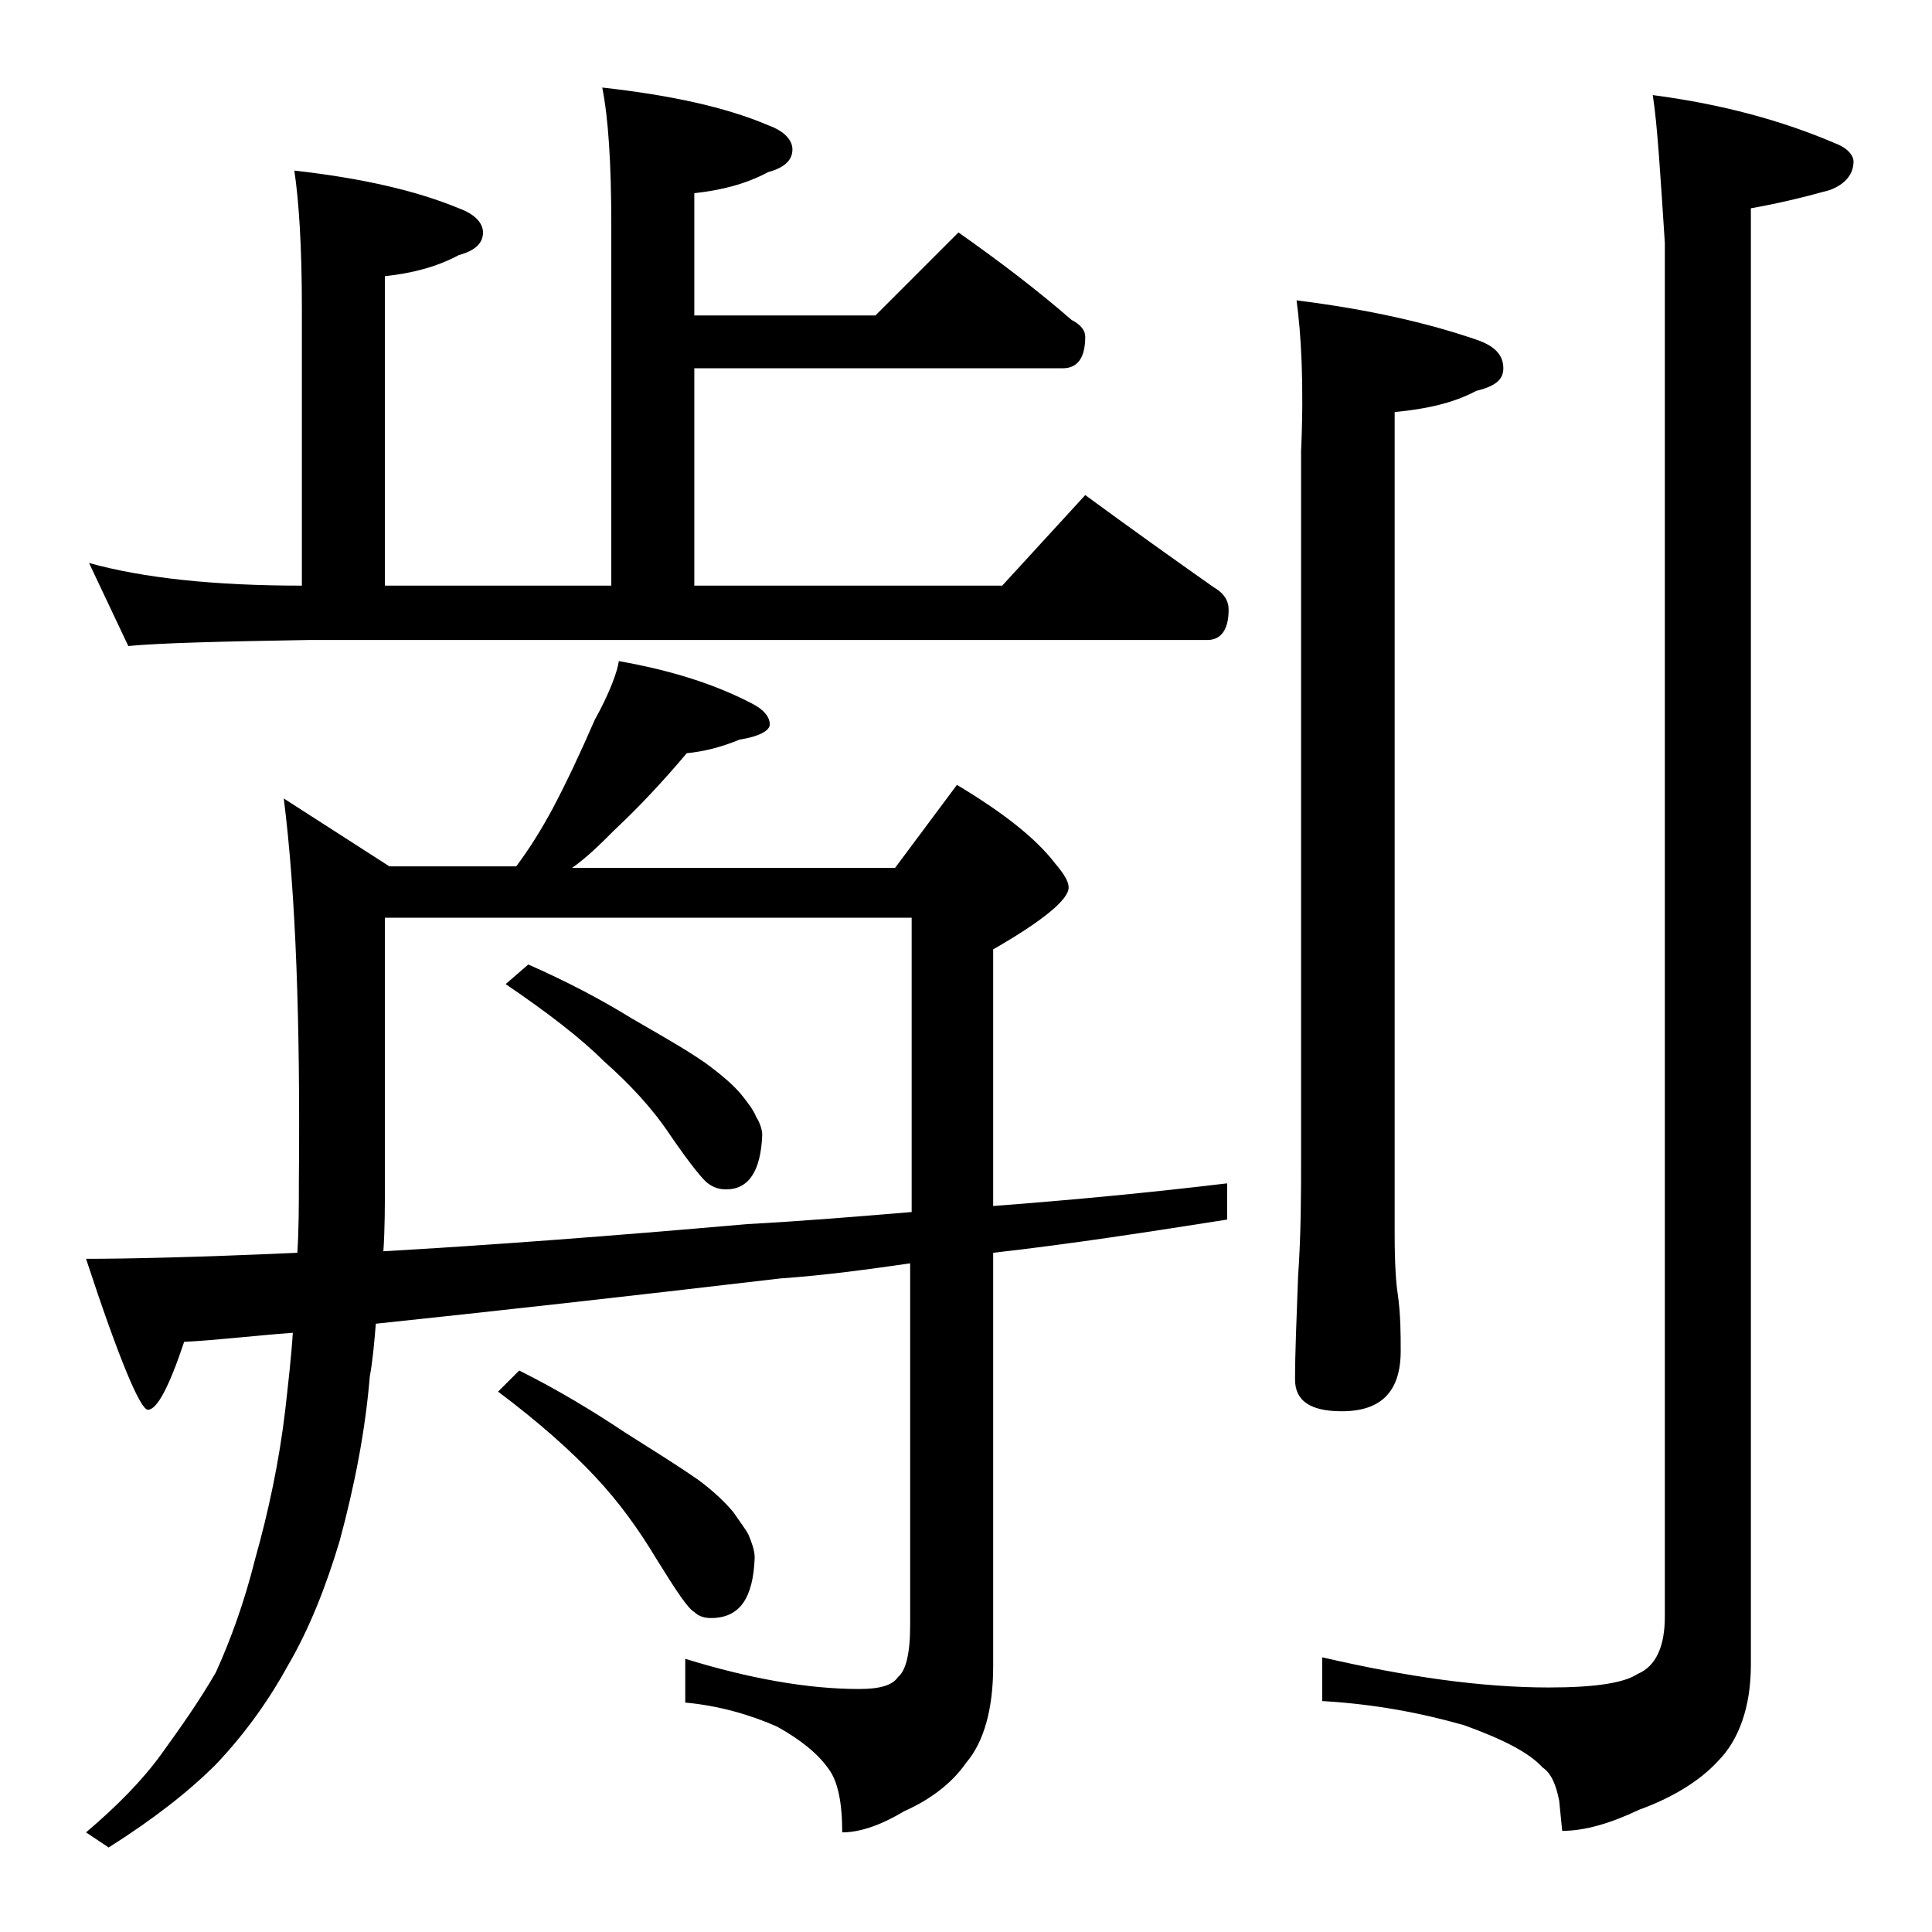
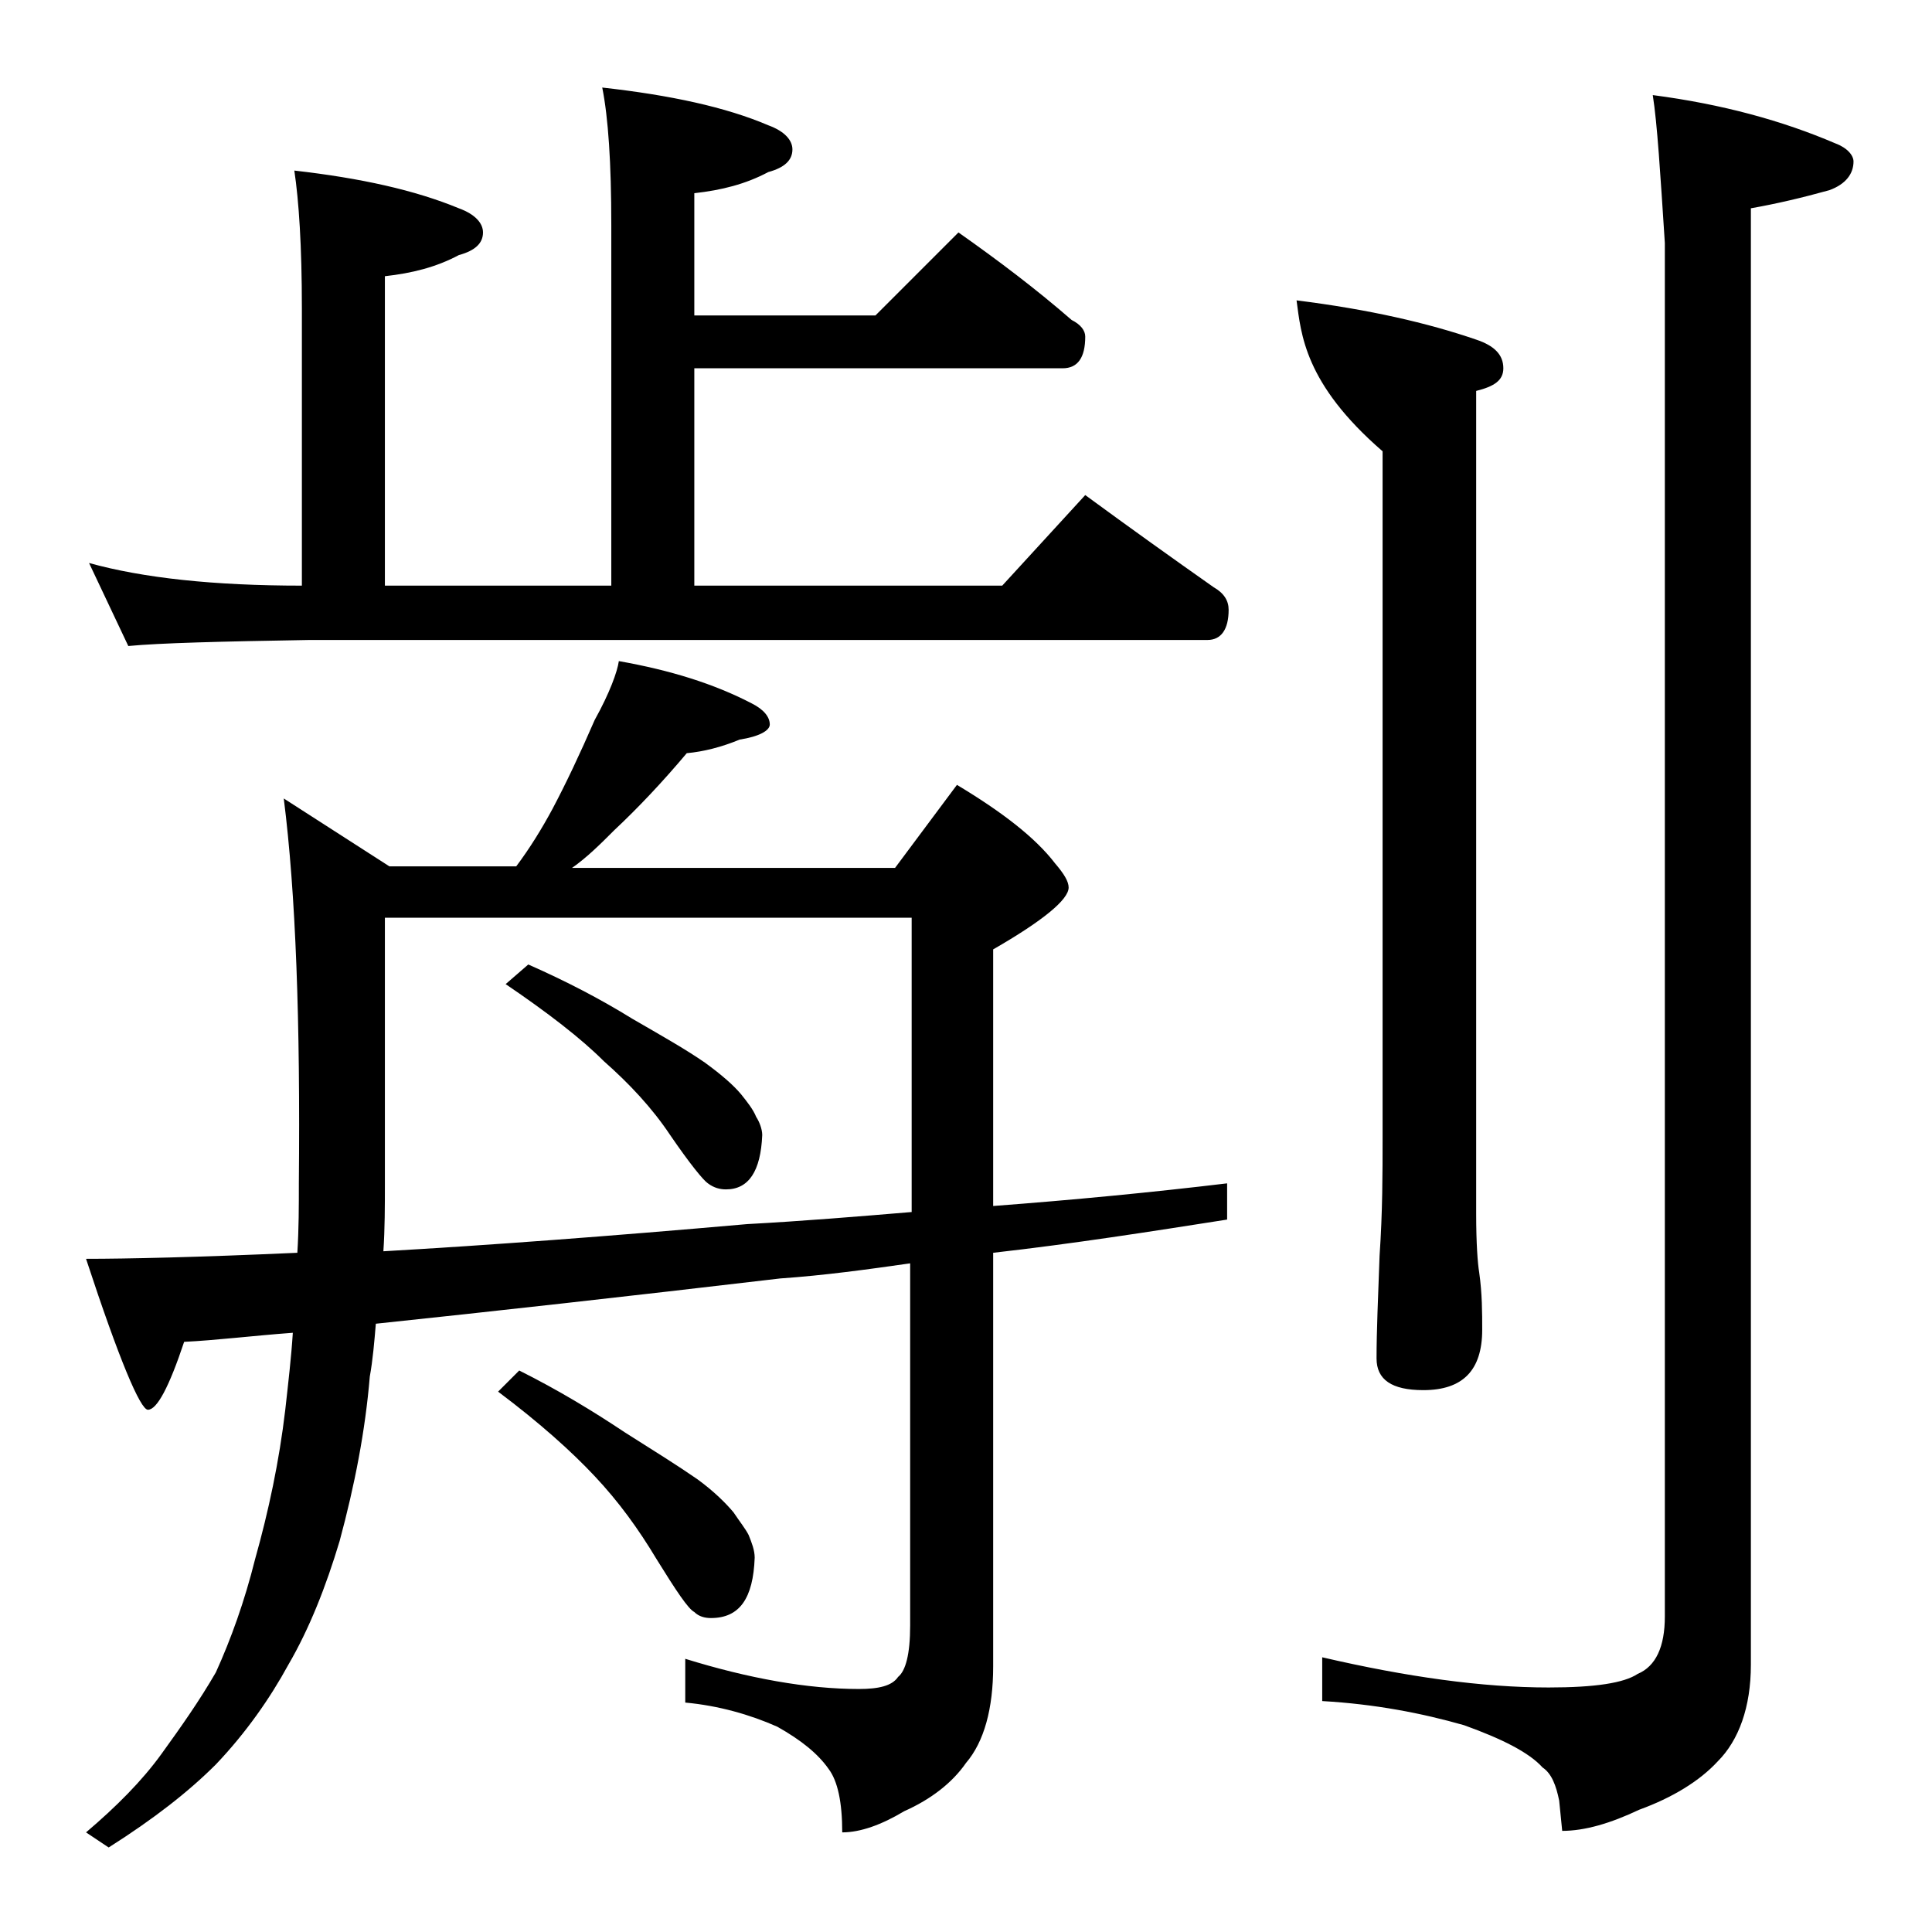
<svg xmlns="http://www.w3.org/2000/svg" version="1.1" id="Layer_1" x="0px" y="0px" viewBox="0 0 128 128" enable-background="new 0 0 128 128" xml:space="preserve">
-   <path d="M39.9,5.8c4.5,0.5,8.2,1.3,11,2.5c1.1,0.4,1.6,1,1.6,1.6c0,0.7-0.5,1.2-1.6,1.5c-1.5,0.8-3.1,1.2-4.9,1.4v8.1h12l5.5-5.5  c2.7,1.9,5.2,3.8,7.5,5.8c0.6,0.3,0.9,0.7,0.9,1.1c0,1.4-0.5,2.1-1.5,2.1H46v14.4h20.4l5.5-6c3,2.2,5.8,4.2,8.5,6.1  c0.7,0.4,1,0.9,1,1.5c0,1.3-0.5,2-1.4,2H20.5c-5.9,0.1-9.9,0.2-12,0.4l-2.6-5.5c3.6,1,8.3,1.5,14.1,1.5V20.4c0-4.1-0.2-7.1-0.5-9.1  c4.4,0.5,8,1.3,10.9,2.5c1.1,0.4,1.6,1,1.6,1.6c0,0.7-0.5,1.2-1.6,1.5c-1.5,0.8-3.1,1.2-4.9,1.4v20.5h15V14.9  C40.5,10.8,40.3,7.8,39.9,5.8z M41,43.8c3.4,0.6,6.3,1.5,8.8,2.8c0.8,0.4,1.2,0.9,1.2,1.4c0,0.4-0.7,0.8-2,1  c-1.2,0.5-2.4,0.8-3.5,0.9c-1.6,1.9-3.2,3.6-4.8,5.1c-0.9,0.9-1.8,1.8-2.8,2.5h21.4l4.1-5.5c3,1.8,5.2,3.5,6.5,5.2  c0.6,0.7,0.9,1.2,0.9,1.6c0,0.8-1.7,2.2-5,4.1v17c5.3-0.4,10.5-0.9,15.5-1.5v2.4c-5.1,0.8-10.2,1.6-15.5,2.2v27.4  c0,2.8-0.6,5-1.8,6.4c-0.9,1.3-2.3,2.4-4.1,3.2c-1.5,0.9-2.9,1.4-4.1,1.4c0-2-0.3-3.4-0.9-4.2c-0.7-1-1.8-1.9-3.4-2.8  c-1.8-0.8-3.9-1.4-6.1-1.6v-2.9c4.2,1.3,8.1,2,11.5,2c1.3,0,2.2-0.2,2.6-0.8c0.5-0.4,0.8-1.5,0.8-3.4V83.7c-2.8,0.4-5.7,0.8-8.6,1  c-10.2,1.2-19.2,2.2-26.8,3c-0.1,1.2-0.2,2.4-0.4,3.5c-0.3,3.6-1,7.2-2,10.9c-0.9,3-2,5.8-3.4,8.2c-1.2,2.2-2.8,4.5-4.8,6.6  c-1.8,1.8-4.1,3.6-7.1,5.5l-1.5-1c2-1.7,3.7-3.4,5-5.2c1.3-1.8,2.5-3.5,3.6-5.4c1-2.2,1.9-4.7,2.6-7.5c0.9-3.2,1.6-6.5,2-9.9  c0.2-1.8,0.4-3.5,0.5-5.1c-2.7,0.2-5.1,0.5-7.2,0.6c-1,3-1.8,4.5-2.4,4.5c-0.5,0-1.9-3.3-4.1-10c2.7,0,7.3-0.1,14-0.4  c0.1-1.6,0.1-3.1,0.1-4.6c0.1-10.7-0.2-19.2-1-25.5l7,4.5h8.4c0.9-1.2,1.7-2.5,2.4-3.8c0.9-1.7,1.8-3.6,2.8-5.9  C40.4,45.9,40.9,44.5,41,43.8z M25.4,82.9c7-0.4,15-1,24.1-1.8c3.7-0.2,7.3-0.5,10.9-0.8V60.8H25.5v17.6  C25.5,79.9,25.5,81.4,25.4,82.9z M34.4,90.8c2.6,1.3,4.9,2.7,7,4.1c1.9,1.2,3.5,2.2,4.8,3.1c1.1,0.8,1.9,1.6,2.4,2.2  c0.4,0.6,0.8,1.1,1,1.5c0.2,0.5,0.4,1,0.4,1.5c-0.1,2.7-1,4-2.9,4c-0.4,0-0.8-0.1-1.1-0.4c-0.4-0.2-1.2-1.4-2.5-3.5  c-1.2-2-2.5-3.8-4.1-5.5c-1.5-1.6-3.6-3.5-6.4-5.6L34.4,90.8z M35,63.9c2.5,1.1,4.8,2.3,6.9,3.6c1.9,1.1,3.5,2,4.8,2.9  c1.1,0.8,1.9,1.5,2.4,2.1c0.4,0.5,0.8,1,1,1.5c0.2,0.3,0.4,0.8,0.4,1.2c-0.1,2.4-0.9,3.6-2.4,3.6c-0.4,0-0.8-0.1-1.2-0.4  c-0.3-0.2-1.2-1.3-2.5-3.2c-1.2-1.8-2.7-3.4-4.4-4.9c-1.5-1.5-3.7-3.2-6.5-5.1L35,63.9z M85.9,19.9c4.8,0.6,8.7,1.5,11.9,2.6  c1.2,0.4,1.8,1,1.8,1.9c0,0.8-0.6,1.2-1.8,1.5c-1.5,0.8-3.3,1.2-5.4,1.4v54.5c0,2,0.1,3.3,0.2,3.9c0.2,1.4,0.2,2.7,0.2,3.8  c0,2.7-1.3,4-3.9,4c-2.1,0-3.1-0.7-3.1-2.1c0-1.8,0.1-4,0.2-6.8c0.2-2.9,0.2-5.5,0.2-7.8V29.9C86.4,25.4,86.2,22.1,85.9,19.9z   M109.5,6.3c4.6,0.6,8.6,1.7,12.1,3.2c0.8,0.3,1.2,0.8,1.2,1.2c0,0.8-0.5,1.5-1.6,1.9c-1.8,0.5-3.5,0.9-5.2,1.2v96.5  c0,2.8-0.8,5-2.2,6.4c-1.2,1.3-3,2.4-5.2,3.2c-1.9,0.9-3.6,1.4-5.1,1.4l-0.2-2c-0.2-1-0.5-1.8-1.1-2.2c-0.9-1-2.7-1.9-5.2-2.8  c-2.8-0.8-5.9-1.4-9.4-1.6v-2.9c5.6,1.3,10.6,2,15,2c3.1,0,5-0.3,5.9-0.9c1.2-0.5,1.8-1.8,1.8-3.8v-91C110,11.5,109.8,8.2,109.5,6.3  z" />
+   <path d="M39.9,5.8c4.5,0.5,8.2,1.3,11,2.5c1.1,0.4,1.6,1,1.6,1.6c0,0.7-0.5,1.2-1.6,1.5c-1.5,0.8-3.1,1.2-4.9,1.4v8.1h12l5.5-5.5  c2.7,1.9,5.2,3.8,7.5,5.8c0.6,0.3,0.9,0.7,0.9,1.1c0,1.4-0.5,2.1-1.5,2.1H46v14.4h20.4l5.5-6c3,2.2,5.8,4.2,8.5,6.1  c0.7,0.4,1,0.9,1,1.5c0,1.3-0.5,2-1.4,2H20.5c-5.9,0.1-9.9,0.2-12,0.4l-2.6-5.5c3.6,1,8.3,1.5,14.1,1.5V20.4c0-4.1-0.2-7.1-0.5-9.1  c4.4,0.5,8,1.3,10.9,2.5c1.1,0.4,1.6,1,1.6,1.6c0,0.7-0.5,1.2-1.6,1.5c-1.5,0.8-3.1,1.2-4.9,1.4v20.5h15V14.9  C40.5,10.8,40.3,7.8,39.9,5.8z M41,43.8c3.4,0.6,6.3,1.5,8.8,2.8c0.8,0.4,1.2,0.9,1.2,1.4c0,0.4-0.7,0.8-2,1  c-1.2,0.5-2.4,0.8-3.5,0.9c-1.6,1.9-3.2,3.6-4.8,5.1c-0.9,0.9-1.8,1.8-2.8,2.5h21.4l4.1-5.5c3,1.8,5.2,3.5,6.5,5.2  c0.6,0.7,0.9,1.2,0.9,1.6c0,0.8-1.7,2.2-5,4.1v17c5.3-0.4,10.5-0.9,15.5-1.5v2.4c-5.1,0.8-10.2,1.6-15.5,2.2v27.4  c0,2.8-0.6,5-1.8,6.4c-0.9,1.3-2.3,2.4-4.1,3.2c-1.5,0.9-2.9,1.4-4.1,1.4c0-2-0.3-3.4-0.9-4.2c-0.7-1-1.8-1.9-3.4-2.8  c-1.8-0.8-3.9-1.4-6.1-1.6v-2.9c4.2,1.3,8.1,2,11.5,2c1.3,0,2.2-0.2,2.6-0.8c0.5-0.4,0.8-1.5,0.8-3.4V83.7c-2.8,0.4-5.7,0.8-8.6,1  c-10.2,1.2-19.2,2.2-26.8,3c-0.1,1.2-0.2,2.4-0.4,3.5c-0.3,3.6-1,7.2-2,10.9c-0.9,3-2,5.8-3.4,8.2c-1.2,2.2-2.8,4.5-4.8,6.6  c-1.8,1.8-4.1,3.6-7.1,5.5l-1.5-1c2-1.7,3.7-3.4,5-5.2c1.3-1.8,2.5-3.5,3.6-5.4c1-2.2,1.9-4.7,2.6-7.5c0.9-3.2,1.6-6.5,2-9.9  c0.2-1.8,0.4-3.5,0.5-5.1c-2.7,0.2-5.1,0.5-7.2,0.6c-1,3-1.8,4.5-2.4,4.5c-0.5,0-1.9-3.3-4.1-10c2.7,0,7.3-0.1,14-0.4  c0.1-1.6,0.1-3.1,0.1-4.6c0.1-10.7-0.2-19.2-1-25.5l7,4.5h8.4c0.9-1.2,1.7-2.5,2.4-3.8c0.9-1.7,1.8-3.6,2.8-5.9  C40.4,45.9,40.9,44.5,41,43.8z M25.4,82.9c7-0.4,15-1,24.1-1.8c3.7-0.2,7.3-0.5,10.9-0.8V60.8H25.5v17.6  C25.5,79.9,25.5,81.4,25.4,82.9z M34.4,90.8c2.6,1.3,4.9,2.7,7,4.1c1.9,1.2,3.5,2.2,4.8,3.1c1.1,0.8,1.9,1.6,2.4,2.2  c0.4,0.6,0.8,1.1,1,1.5c0.2,0.5,0.4,1,0.4,1.5c-0.1,2.7-1,4-2.9,4c-0.4,0-0.8-0.1-1.1-0.4c-0.4-0.2-1.2-1.4-2.5-3.5  c-1.2-2-2.5-3.8-4.1-5.5c-1.5-1.6-3.6-3.5-6.4-5.6L34.4,90.8z M35,63.9c2.5,1.1,4.8,2.3,6.9,3.6c1.9,1.1,3.5,2,4.8,2.9  c1.1,0.8,1.9,1.5,2.4,2.1c0.4,0.5,0.8,1,1,1.5c0.2,0.3,0.4,0.8,0.4,1.2c-0.1,2.4-0.9,3.6-2.4,3.6c-0.4,0-0.8-0.1-1.2-0.4  c-0.3-0.2-1.2-1.3-2.5-3.2c-1.2-1.8-2.7-3.4-4.4-4.9c-1.5-1.5-3.7-3.2-6.5-5.1L35,63.9z M85.9,19.9c4.8,0.6,8.7,1.5,11.9,2.6  c1.2,0.4,1.8,1,1.8,1.9c0,0.8-0.6,1.2-1.8,1.5v54.5c0,2,0.1,3.3,0.2,3.9c0.2,1.4,0.2,2.7,0.2,3.8  c0,2.7-1.3,4-3.9,4c-2.1,0-3.1-0.7-3.1-2.1c0-1.8,0.1-4,0.2-6.8c0.2-2.9,0.2-5.5,0.2-7.8V29.9C86.4,25.4,86.2,22.1,85.9,19.9z   M109.5,6.3c4.6,0.6,8.6,1.7,12.1,3.2c0.8,0.3,1.2,0.8,1.2,1.2c0,0.8-0.5,1.5-1.6,1.9c-1.8,0.5-3.5,0.9-5.2,1.2v96.5  c0,2.8-0.8,5-2.2,6.4c-1.2,1.3-3,2.4-5.2,3.2c-1.9,0.9-3.6,1.4-5.1,1.4l-0.2-2c-0.2-1-0.5-1.8-1.1-2.2c-0.9-1-2.7-1.9-5.2-2.8  c-2.8-0.8-5.9-1.4-9.4-1.6v-2.9c5.6,1.3,10.6,2,15,2c3.1,0,5-0.3,5.9-0.9c1.2-0.5,1.8-1.8,1.8-3.8v-91C110,11.5,109.8,8.2,109.5,6.3  z" />
</svg>